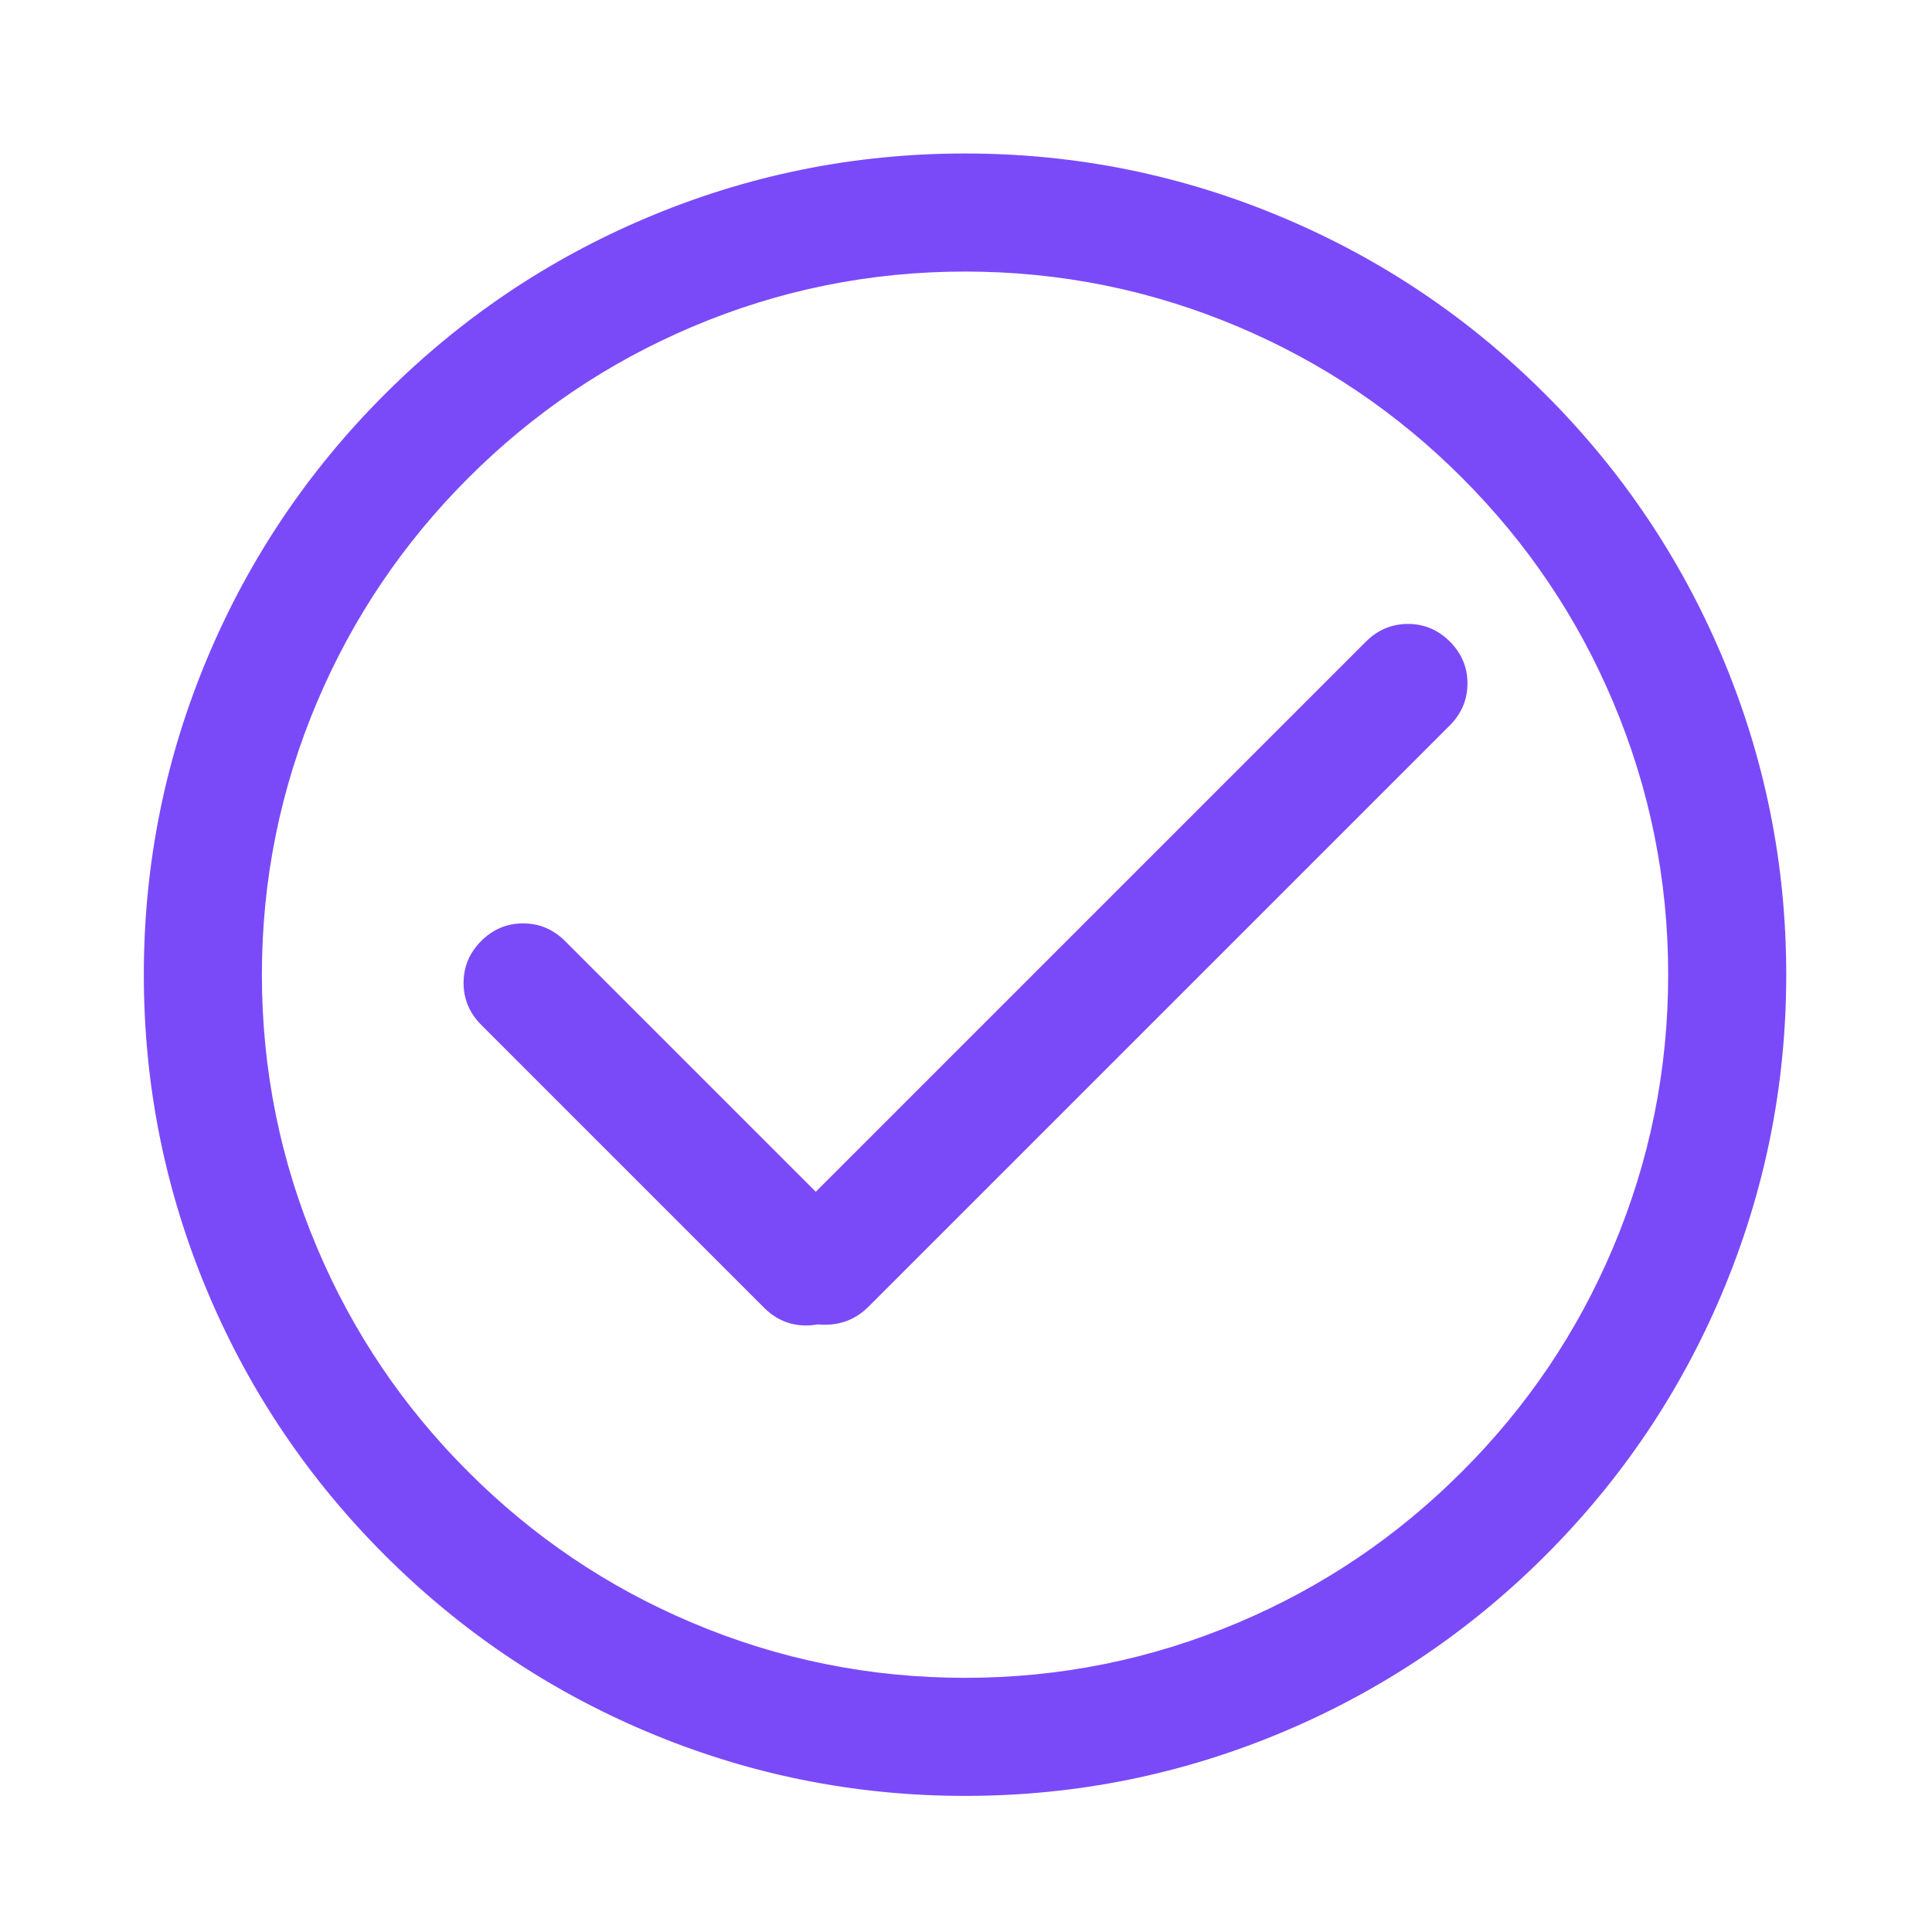
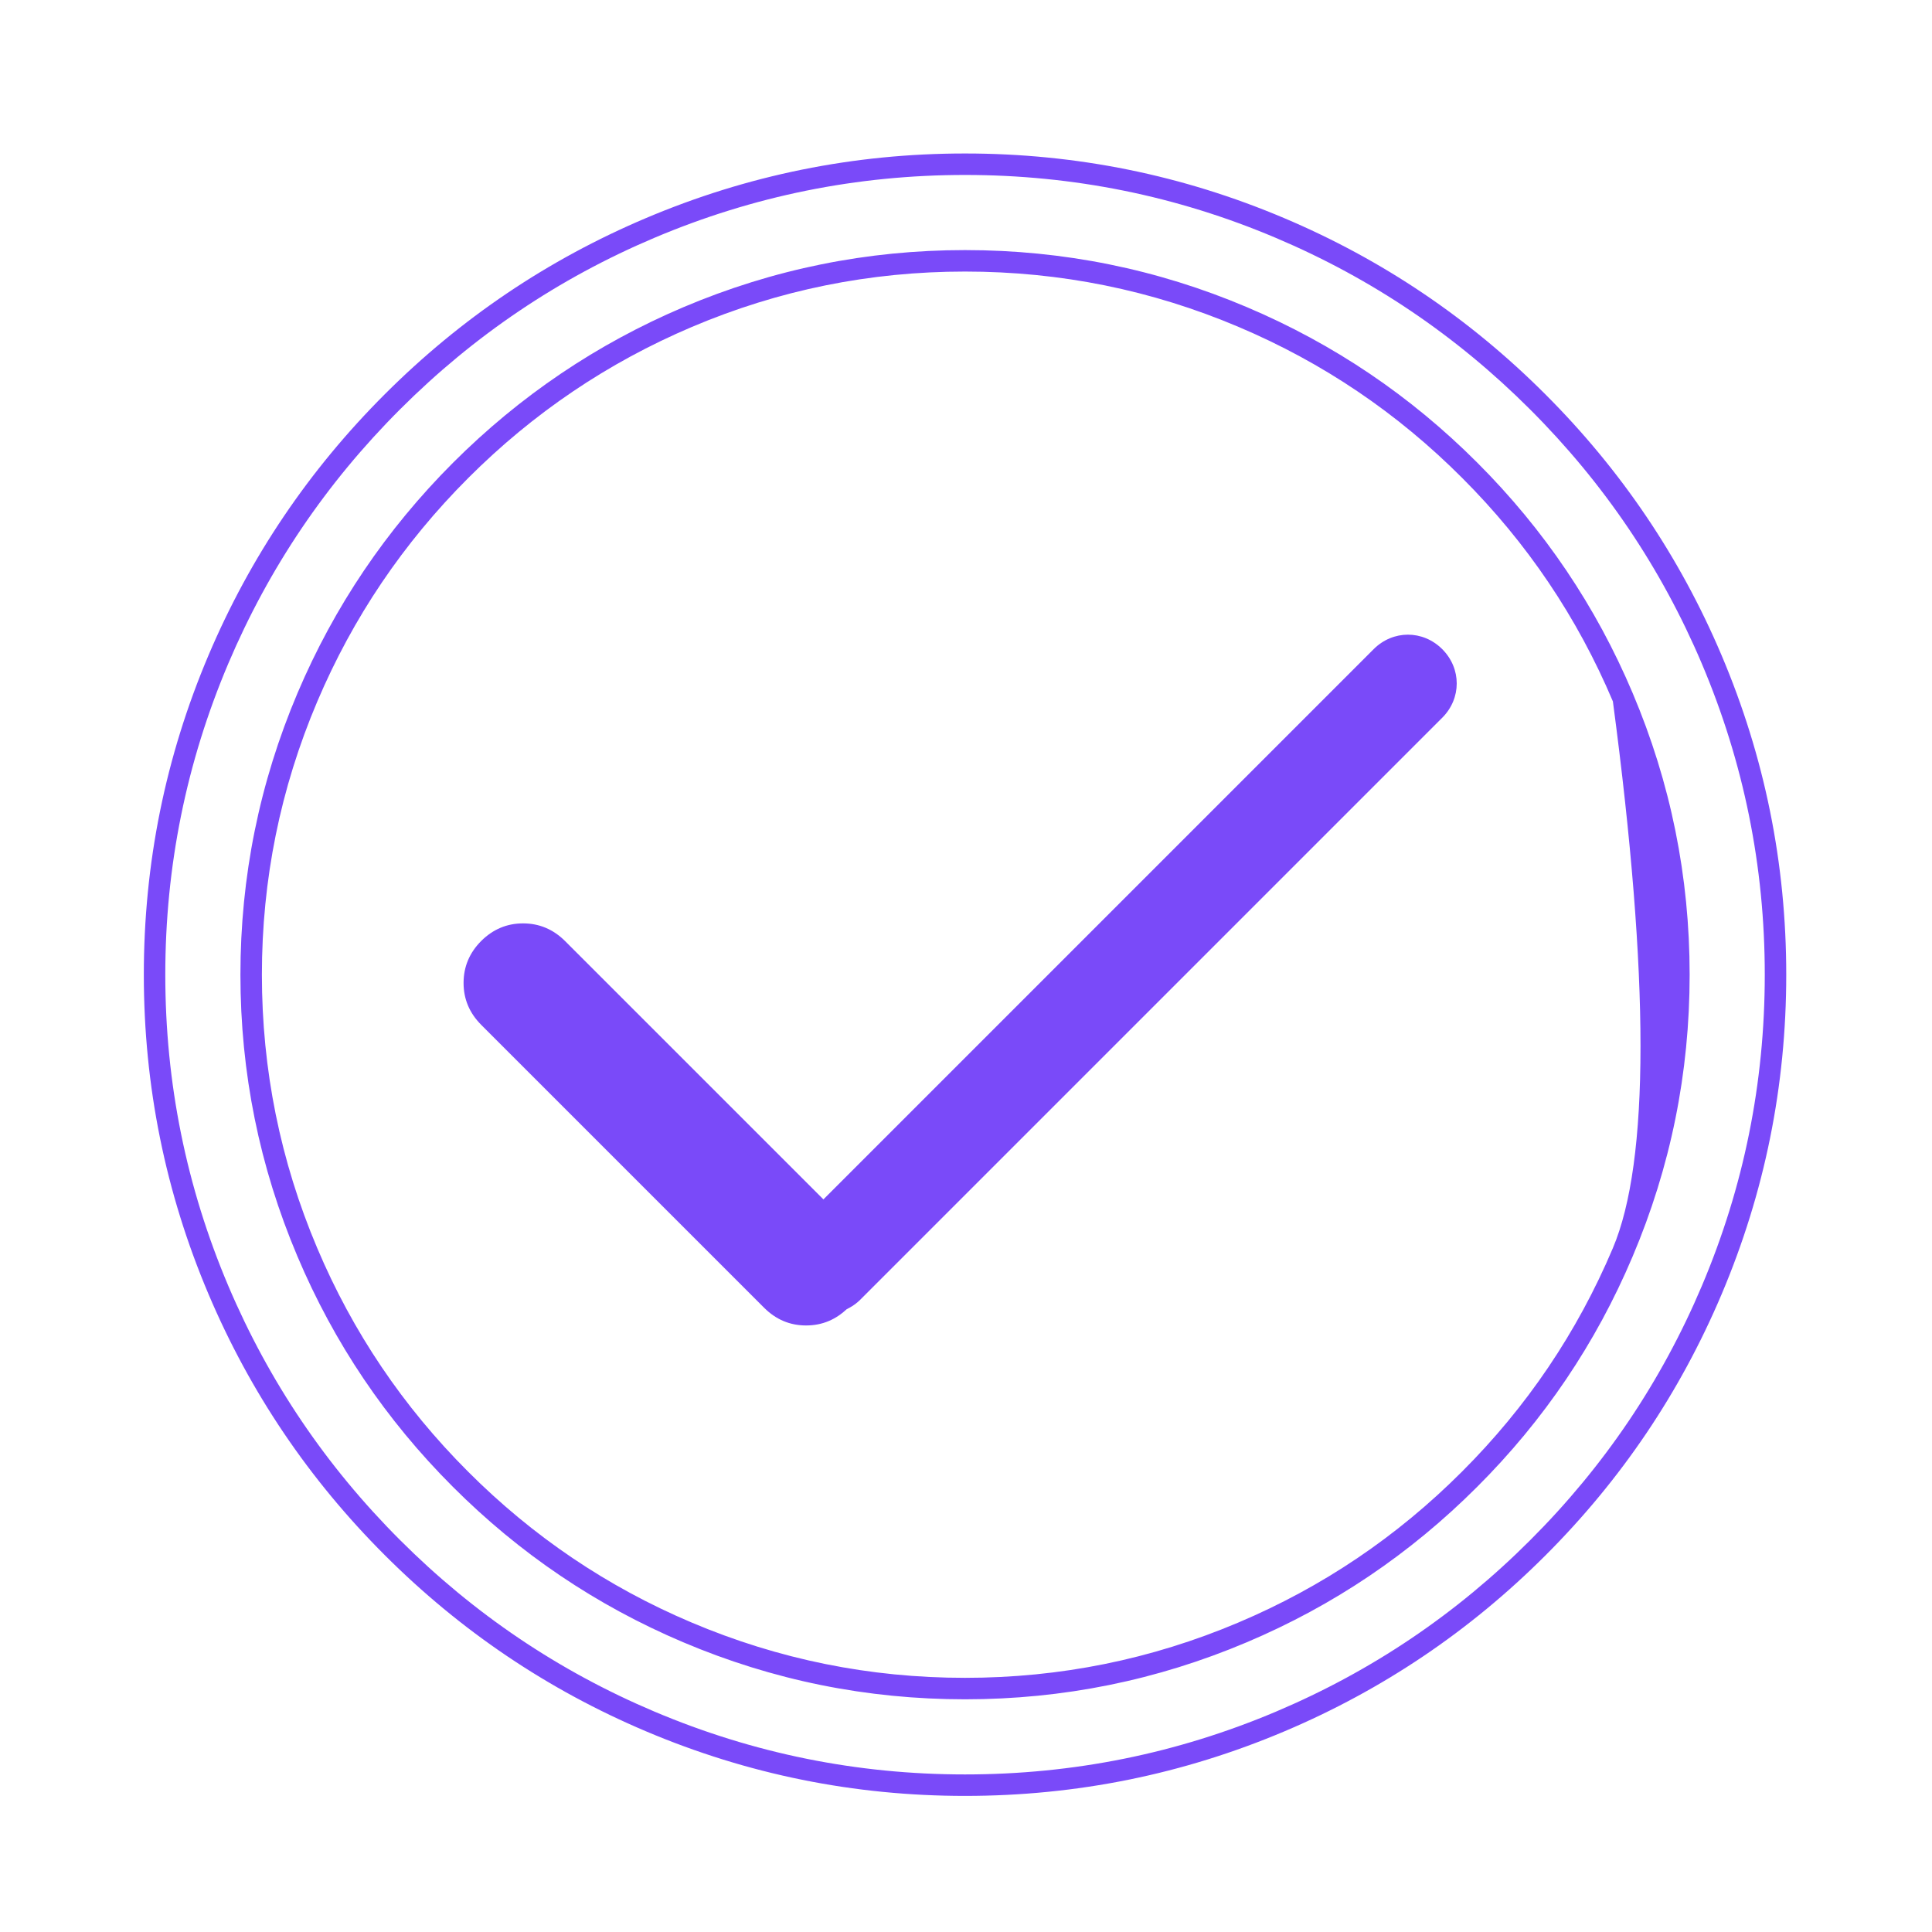
<svg xmlns="http://www.w3.org/2000/svg" fill="#7A4AF9" version="1.1" width="18" height="18" viewBox="0 0 18 18">
  <defs>
    <clipPath id="master_svg0_653_91088">
      <rect x="0" y="0" width="18" height="18" rx="0" />
    </clipPath>
  </defs>
  <g clip-path="url(#master_svg0_653_91088)">
    <g>
-       <path d="M8.991,16.632C4.833,16.632,1.44,13.248,1.44,9.081C1.44,4.914,4.833,1.53,8.991,1.53C13.149,1.53,16.542,4.914,16.542,9.081C16.542,13.248,13.158,16.632,8.991,16.632ZM8.991,2.43C5.328,2.43,2.34,5.418,2.34,9.081C2.34,12.744,5.319,15.732,8.991,15.732C12.654,15.732,15.642,12.753,15.642,9.081C15.642,5.418,12.663,2.43,8.991,2.43Z" fill="#7A4AF9" fill-opacity="1" style="mix-blend-mode:passthrough" />
-       <path d="M16.04,12.058Q16.642,10.636,16.642,9.081Q16.642,7.526,16.039,6.104Q15.457,4.732,14.396,3.672Q13.337,2.613,11.964,2.032Q10.543,1.43,8.991,1.43Q7.439,1.43,6.018,2.032Q4.646,2.613,3.586,3.672Q2.525,4.732,1.943,6.104Q1.34,7.526,1.34,9.081Q1.34,10.636,1.943,12.058Q2.525,13.43,3.586,14.49Q4.646,15.549,6.018,16.13Q7.439,16.732,8.991,16.732Q10.546,16.732,11.968,16.13Q13.341,15.549,14.4,14.49Q15.459,13.431,16.04,12.058ZM15.855,6.182Q16.442,7.567,16.442,9.081Q16.442,10.596,15.856,11.98Q15.29,13.317,14.258,14.348Q13.227,15.38,11.89,15.946Q10.506,16.532,8.991,16.532Q7.48,16.532,6.096,15.946Q4.759,15.38,3.727,14.348Q2.694,13.316,2.127,11.98Q1.54,10.595,1.54,9.081Q1.54,7.567,2.127,6.182Q2.694,4.846,3.727,3.814Q4.759,2.782,6.096,2.216Q7.48,1.63,8.991,1.63Q10.503,1.63,11.886,2.216Q13.223,2.782,14.255,3.814Q15.288,4.846,15.855,6.182ZM15.21,11.708Q15.742,10.454,15.742,9.081Q15.742,7.711,15.211,6.457Q14.699,5.246,13.764,4.311Q12.83,3.376,11.618,2.862Q10.364,2.33,8.991,2.33Q7.622,2.33,6.367,2.862Q5.157,3.376,4.221,4.311Q3.286,5.247,2.772,6.457Q2.24,7.712,2.24,9.081Q2.24,10.451,2.771,11.705Q3.283,12.916,4.218,13.851Q5.153,14.787,6.364,15.3Q7.618,15.832,8.991,15.832Q10.361,15.832,11.615,15.301Q12.826,14.789,13.761,13.854Q14.697,12.92,15.21,11.708ZM15.027,6.535Q15.542,7.752,15.542,9.081Q15.542,10.413,15.026,11.63Q14.528,12.806,13.619,13.713Q12.712,14.62,11.537,15.117Q10.32,15.632,8.991,15.632Q7.659,15.632,6.442,15.116Q5.266,14.618,4.359,13.709Q3.452,12.802,2.955,11.627Q2.44,10.41,2.44,9.081Q2.44,7.752,2.956,6.536Q3.455,5.361,4.363,4.453Q5.271,3.545,6.446,3.046Q7.662,2.53,8.991,2.53Q10.323,2.53,11.54,3.046Q12.716,3.544,13.623,4.453Q14.53,5.36,15.027,6.535Z" fill-rule="evenodd" fill="#7A4AF9" fill-opacity="1" />
+       <path d="M16.04,12.058Q16.642,10.636,16.642,9.081Q16.642,7.526,16.039,6.104Q15.457,4.732,14.396,3.672Q13.337,2.613,11.964,2.032Q10.543,1.43,8.991,1.43Q7.439,1.43,6.018,2.032Q4.646,2.613,3.586,3.672Q2.525,4.732,1.943,6.104Q1.34,7.526,1.34,9.081Q1.34,10.636,1.943,12.058Q2.525,13.43,3.586,14.49Q4.646,15.549,6.018,16.13Q7.439,16.732,8.991,16.732Q10.546,16.732,11.968,16.13Q13.341,15.549,14.4,14.49Q15.459,13.431,16.04,12.058ZM15.855,6.182Q16.442,7.567,16.442,9.081Q16.442,10.596,15.856,11.98Q15.29,13.317,14.258,14.348Q13.227,15.38,11.89,15.946Q10.506,16.532,8.991,16.532Q7.48,16.532,6.096,15.946Q4.759,15.38,3.727,14.348Q2.694,13.316,2.127,11.98Q1.54,10.595,1.54,9.081Q1.54,7.567,2.127,6.182Q2.694,4.846,3.727,3.814Q4.759,2.782,6.096,2.216Q7.48,1.63,8.991,1.63Q10.503,1.63,11.886,2.216Q13.223,2.782,14.255,3.814Q15.288,4.846,15.855,6.182ZM15.21,11.708Q15.742,10.454,15.742,9.081Q15.742,7.711,15.211,6.457Q14.699,5.246,13.764,4.311Q12.83,3.376,11.618,2.862Q10.364,2.33,8.991,2.33Q7.622,2.33,6.367,2.862Q5.157,3.376,4.221,4.311Q3.286,5.247,2.772,6.457Q2.24,7.712,2.24,9.081Q2.24,10.451,2.771,11.705Q3.283,12.916,4.218,13.851Q5.153,14.787,6.364,15.3Q7.618,15.832,8.991,15.832Q10.361,15.832,11.615,15.301Q12.826,14.789,13.761,13.854Q14.697,12.92,15.21,11.708ZM15.027,6.535Q15.542,10.413,15.026,11.63Q14.528,12.806,13.619,13.713Q12.712,14.62,11.537,15.117Q10.32,15.632,8.991,15.632Q7.659,15.632,6.442,15.116Q5.266,14.618,4.359,13.709Q3.452,12.802,2.955,11.627Q2.44,10.41,2.44,9.081Q2.44,7.752,2.956,6.536Q3.455,5.361,4.363,4.453Q5.271,3.545,6.446,3.046Q7.662,2.53,8.991,2.53Q10.323,2.53,11.54,3.046Q12.716,3.544,13.623,4.453Q14.53,5.36,15.027,6.535Z" fill-rule="evenodd" fill="#7A4AF9" fill-opacity="1" />
    </g>
    <g>
      <path d="M7.371,12.114C7.191,11.934,7.191,11.655,7.371,11.475L12.798,6.048C12.978,5.868,13.257,5.868,13.437,6.048C13.617,6.228,13.617,6.507,13.437,6.687L8.01,12.114C7.83,12.285,7.542,12.285,7.371,12.114Z" fill="#7A4AF9" fill-opacity="1" style="mix-blend-mode:passthrough" />
-       <path d="M7.687,12.342Q7.915,12.342,8.079,12.186L8.08,12.186L13.508,6.758Q13.672,6.593,13.672,6.367Q13.672,6.142,13.508,5.977Q13.343,5.813,13.118,5.813Q12.892,5.813,12.727,5.977L7.3,11.404Q7.136,11.569,7.136,11.794Q7.136,12.02,7.3,12.185Q7.458,12.342,7.687,12.342ZM7.94,12.042L13.366,6.616Q13.472,6.511,13.472,6.367Q13.472,6.224,13.366,6.119Q13.261,6.013,13.118,6.013Q12.974,6.013,12.869,6.119L7.442,11.546Q7.336,11.651,7.336,11.794Q7.336,11.938,7.442,12.043Q7.541,12.142,7.687,12.142Q7.834,12.142,7.94,12.042Z" fill-rule="evenodd" fill="#7A4AF9" fill-opacity="1" />
    </g>
    <g>
      <path d="M7.83,12.114C7.65,12.294,7.371,12.294,7.191,12.114L4.554,9.477C4.374,9.297,4.374,9.018,4.554,8.838C4.734,8.658,5.013,8.658,5.193,8.838L7.83,11.475C8.01,11.646,8.01,11.934,7.83,12.114Z" fill="#7A4AF9" fill-opacity="1" style="mix-blend-mode:passthrough" />
      <path d="M7.9,11.403Q8.065,11.561,8.065,11.791Q8.065,12.02,7.901,12.185Q7.736,12.349,7.51,12.349Q7.285,12.349,7.12,12.185L4.483,9.548Q4.319,9.383,4.319,9.158Q4.319,8.932,4.483,8.767Q4.648,8.603,4.873,8.603Q5.099,8.603,5.264,8.767L7.9,11.403ZM5.122,8.909L7.76,11.547L7.761,11.548Q7.865,11.646,7.865,11.791Q7.865,11.938,7.759,12.043Q7.654,12.149,7.51,12.149Q7.367,12.149,7.262,12.043L4.625,9.406Q4.519,9.301,4.519,9.158Q4.519,9.014,4.625,8.909Q4.73,8.803,4.873,8.803Q5.017,8.803,5.122,8.909Z" fill-rule="evenodd" fill="#7A4AF9" fill-opacity="1" />
    </g>
  </g>
</svg>